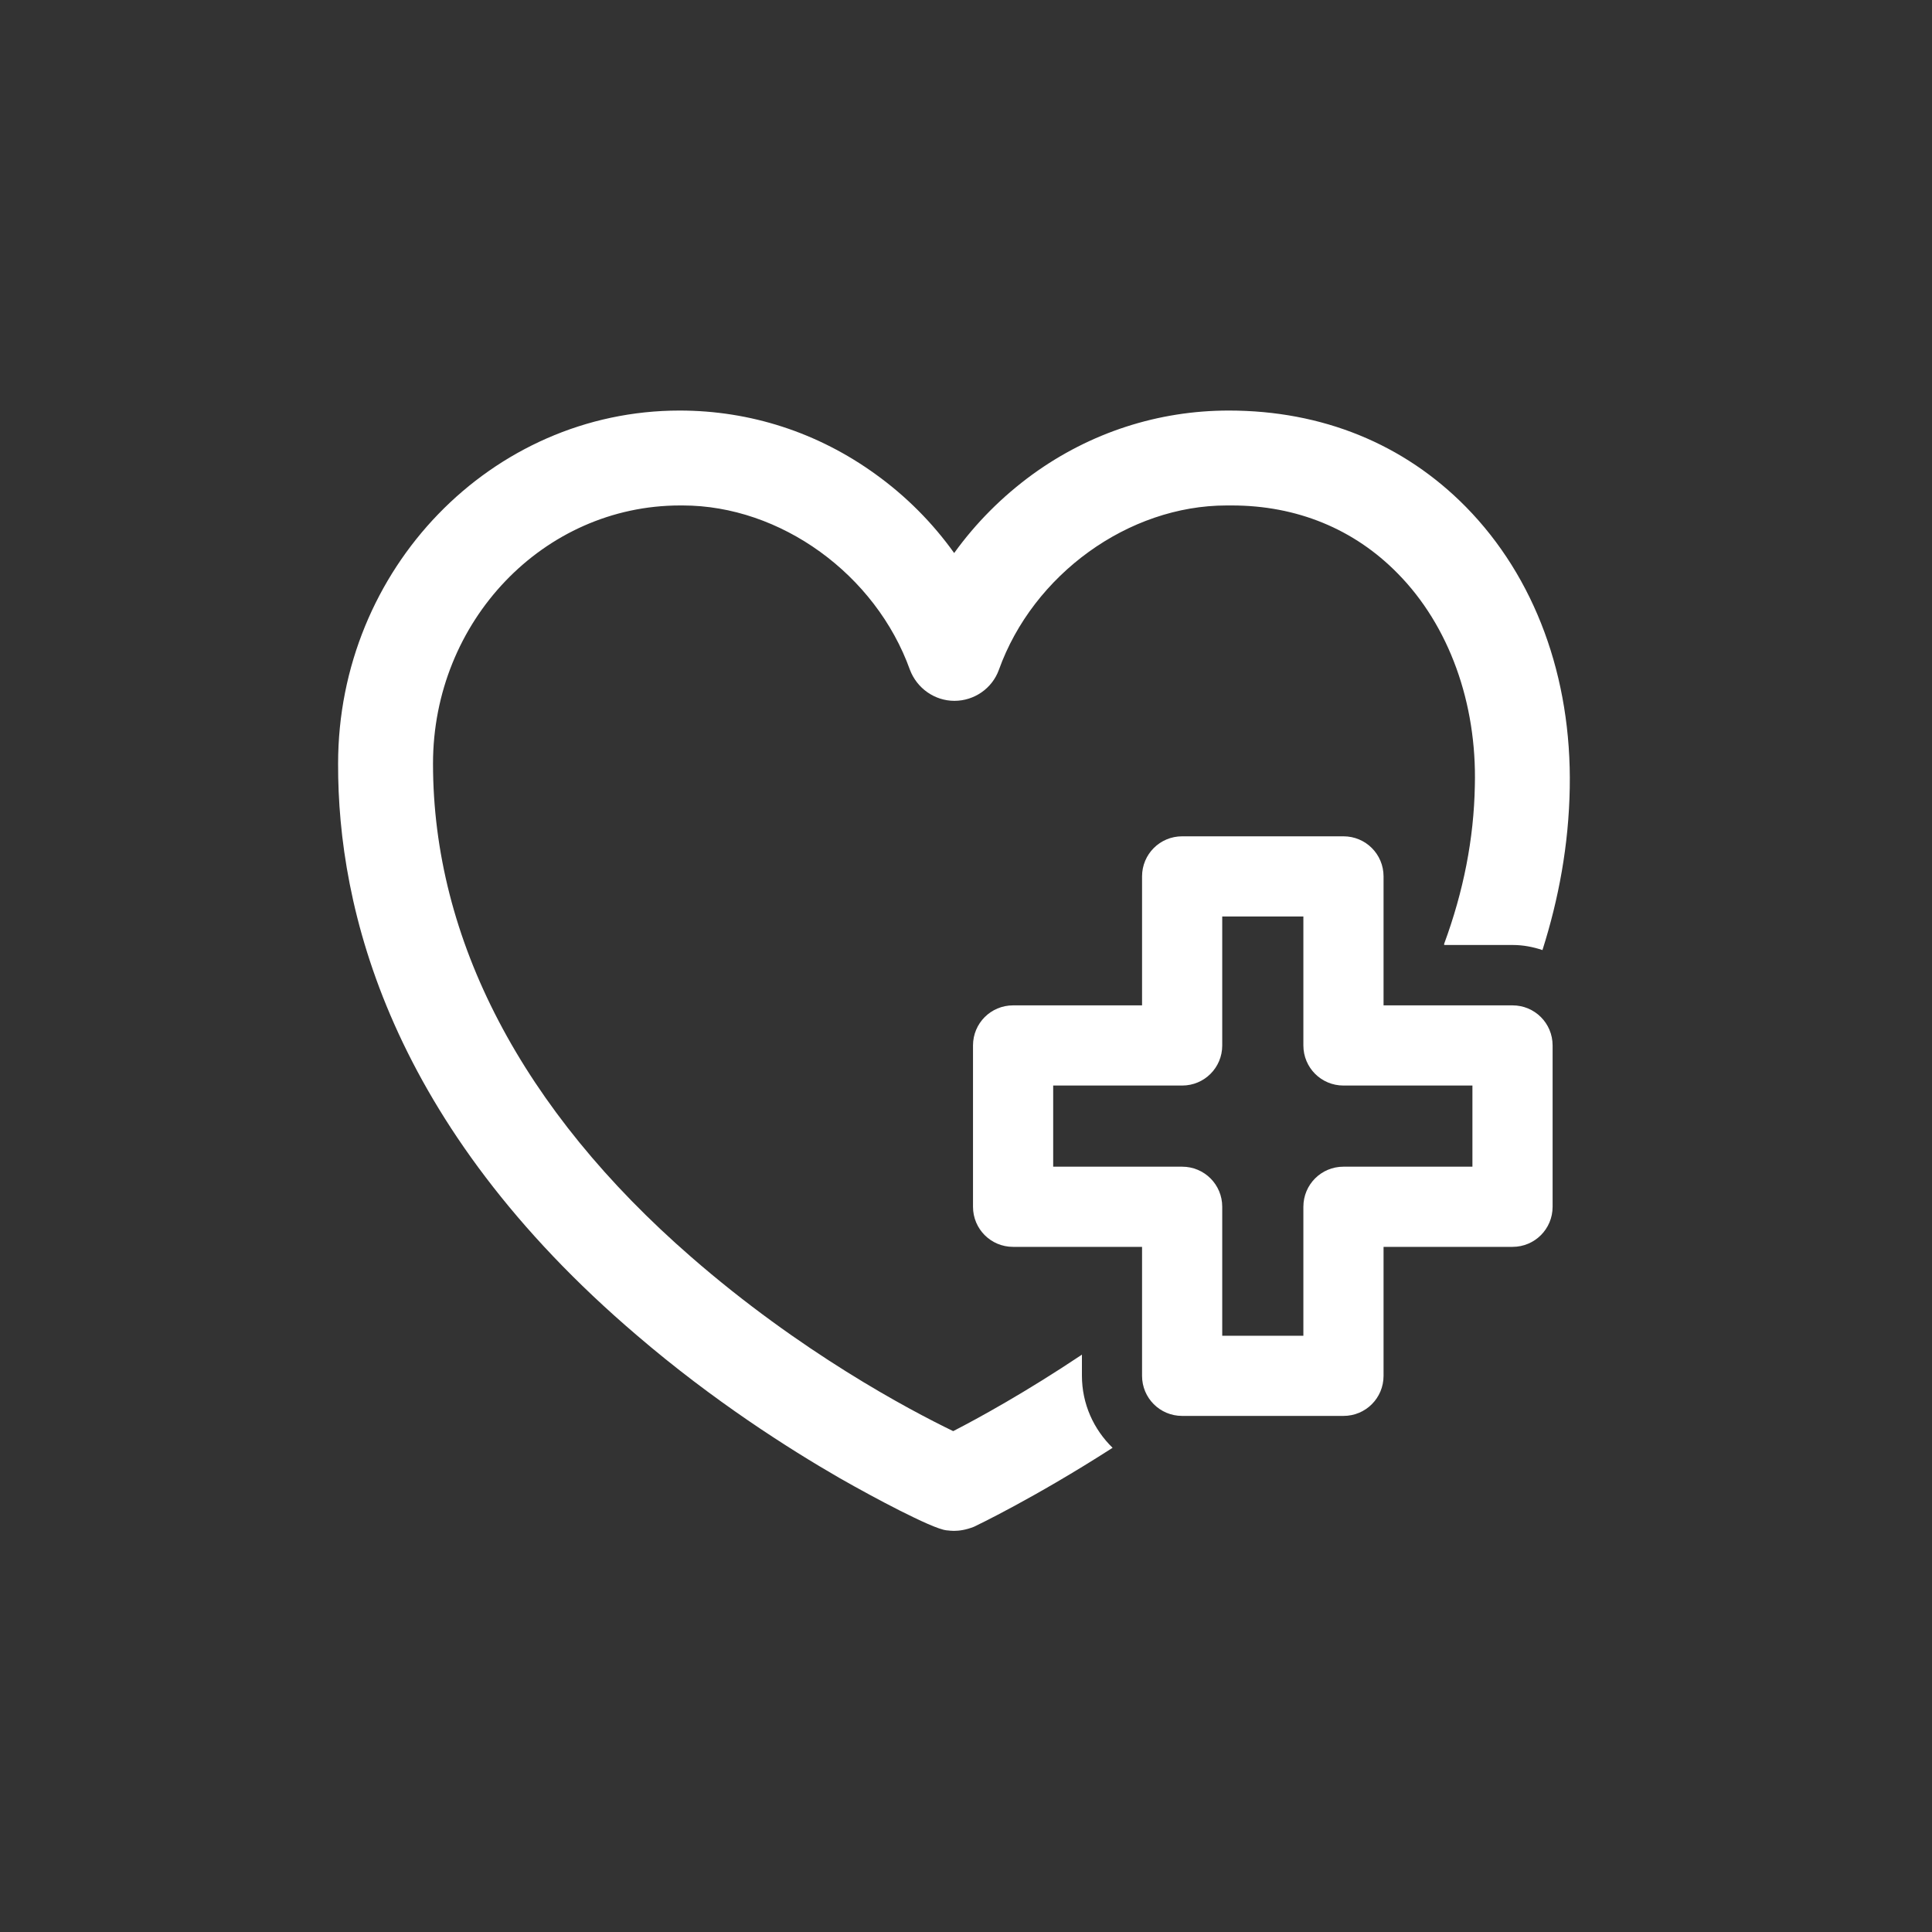
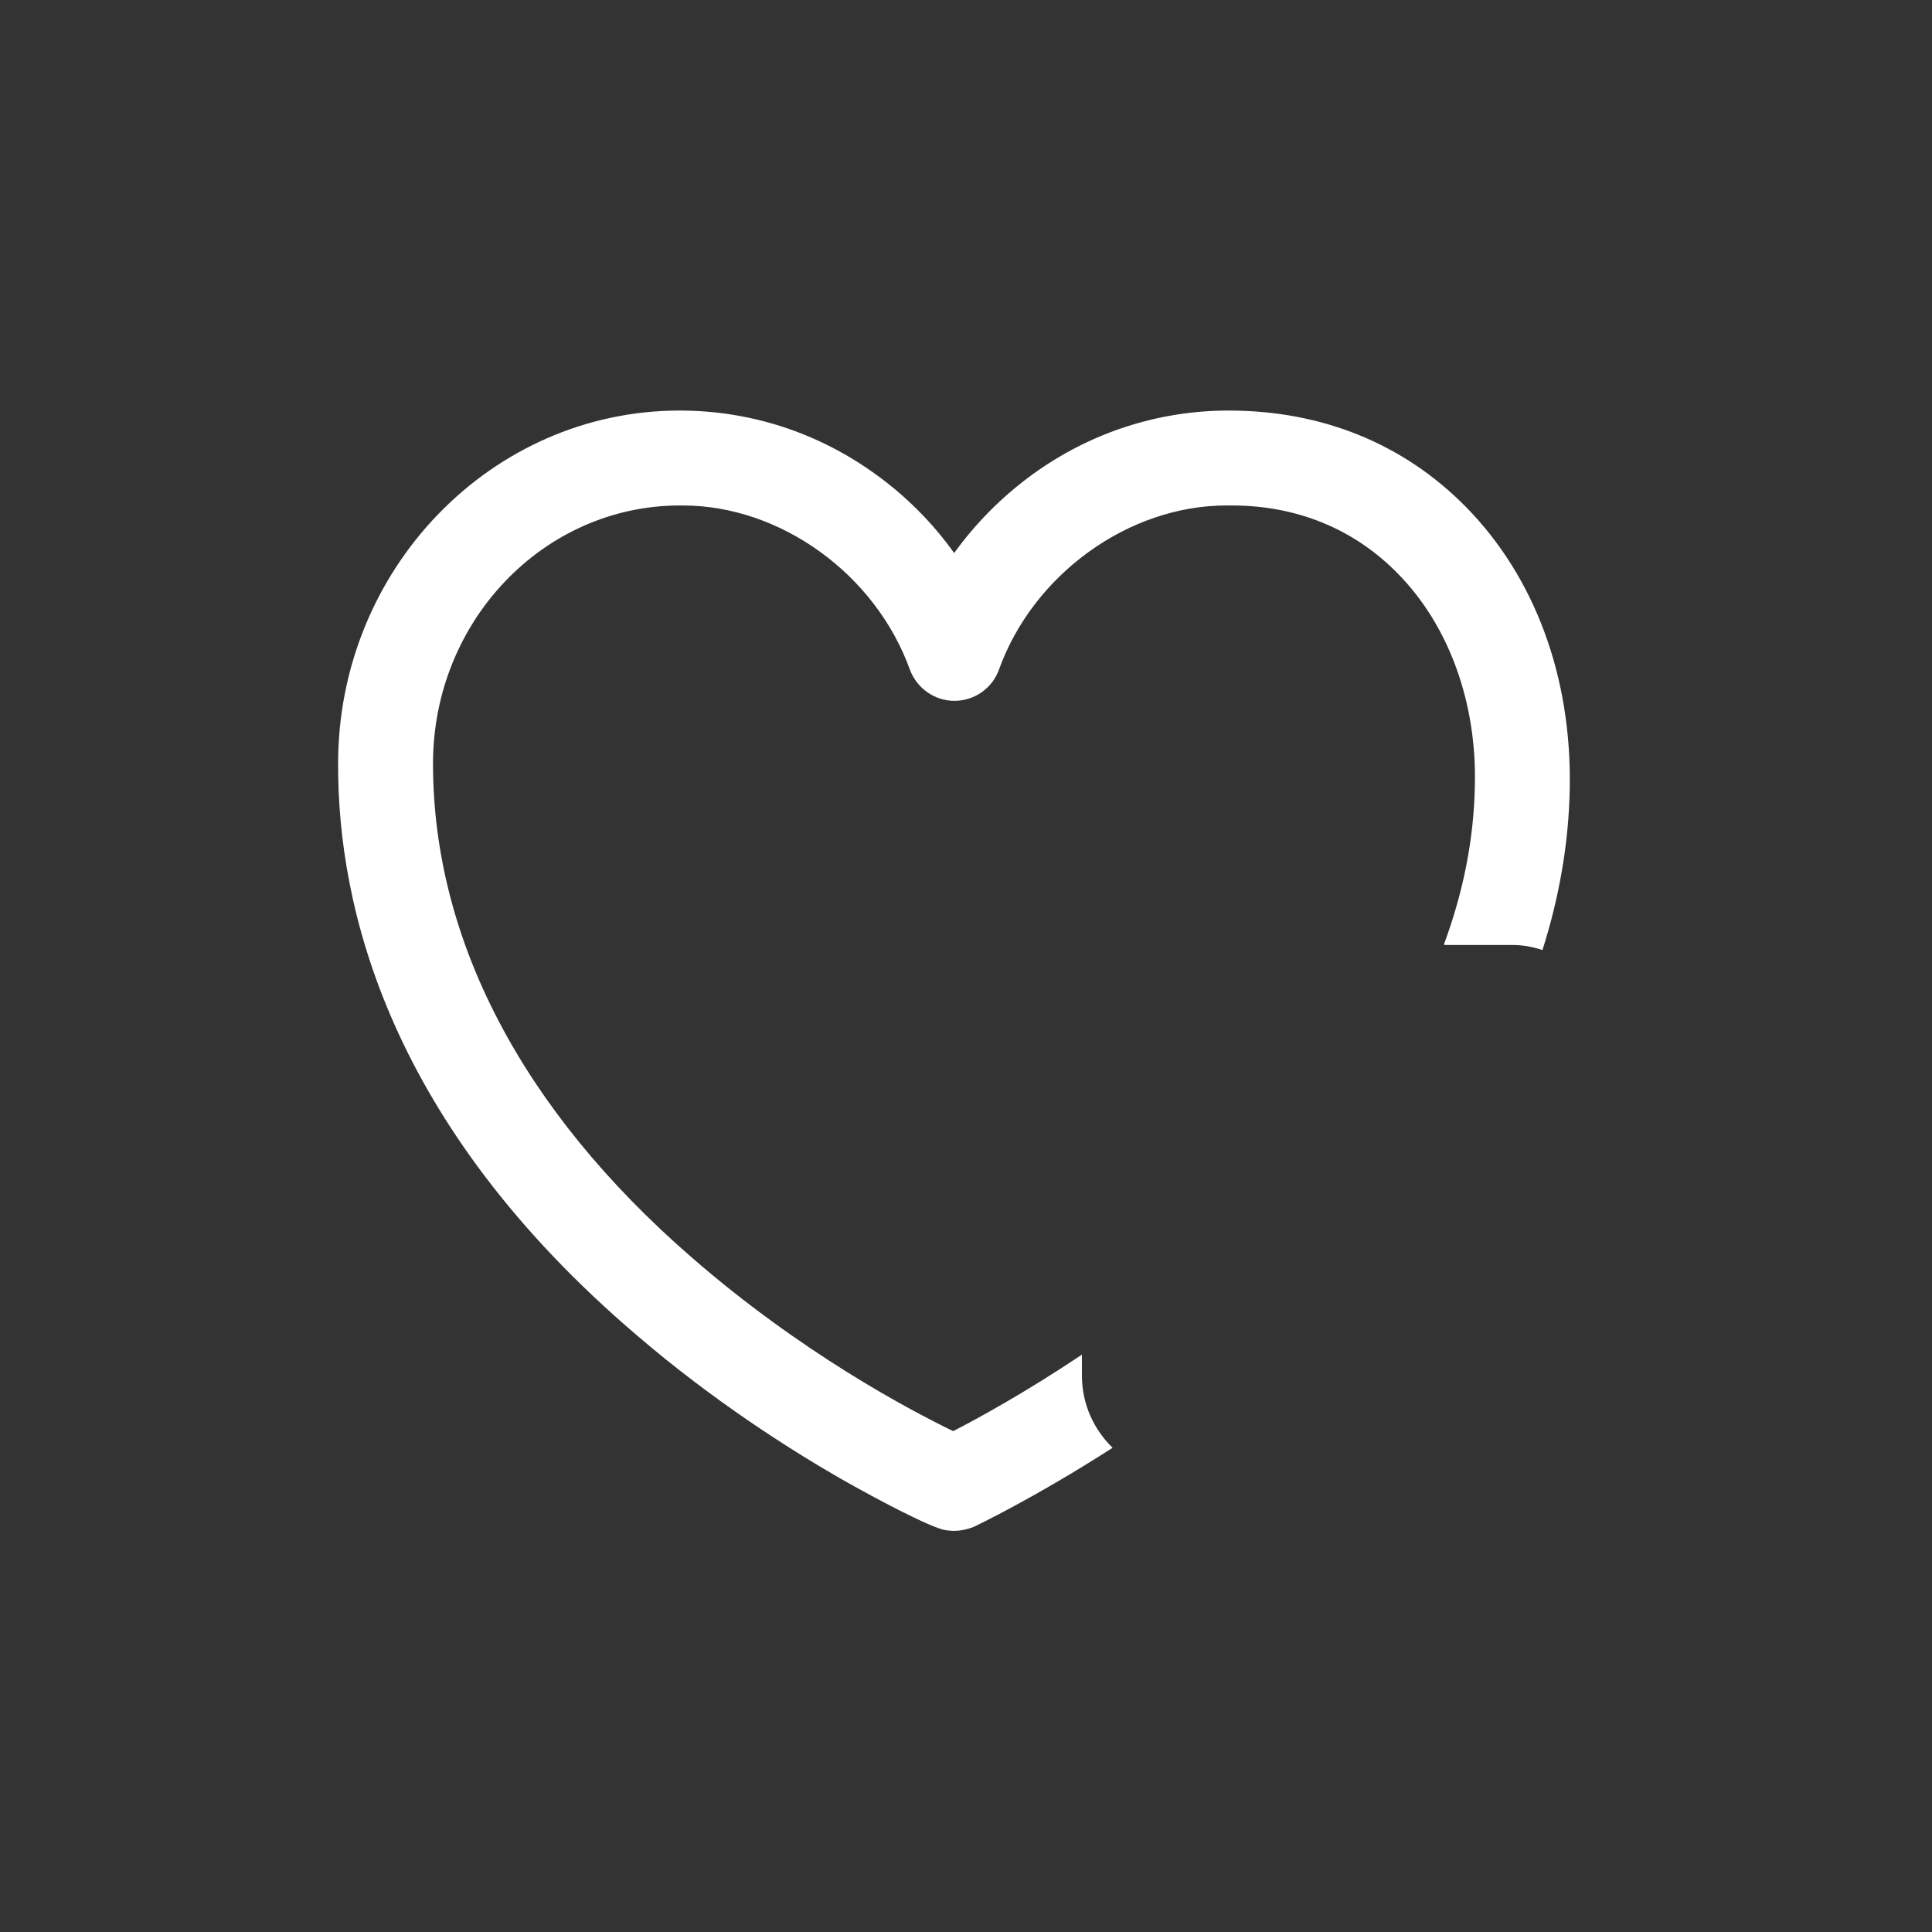
<svg xmlns="http://www.w3.org/2000/svg" width="80" height="80" viewBox="0 0 80 80" fill="none">
  <rect x="0" y="0" width="80" height="80" fill="#333333" stroke="none" />
  <g clip-path="url(#clip0_2976_5981)">
-     <path d="M62.63 41.63H57.29V36.29C57.29 35.37 56.55 34.63 55.63 34.63H48.95C48.03 34.63 47.29 35.37 47.29 36.29V41.63H41.95C41.03 41.63 40.29 42.37 40.29 43.29V49.97C40.29 50.89 41.03 51.63 41.95 51.63H47.29V56.97C47.29 57.89 48.03 58.63 48.95 58.63H55.63C56.55 58.63 57.29 57.89 57.29 56.97V51.63H62.63C63.55 51.63 64.29 50.89 64.29 49.97V43.29C64.29 42.37 63.55 41.63 62.63 41.63ZM60.97 48.31H55.63C54.71 48.31 53.97 49.05 53.97 49.97V55.31H50.61V49.97C50.61 49.05 49.87 48.31 48.95 48.31H43.61V44.95H48.95C49.87 44.95 50.61 44.21 50.61 43.29V37.95H53.97V43.29C53.97 44.21 54.71 44.95 55.63 44.95H60.97V48.31Z" fill="#FFFFFF" />
    <path d="M44.79 56.1C42.47 57.65 40.52 58.72 39.47 59.26C37.63 58.37 33.14 55.99 28.61 52.04C21.62 45.96 17.93 38.9 17.93 31.62C17.93 25.72 22.51 20.93 28.16 20.93C28.2 20.93 28.23 20.93 28.27 20.93C32.32 20.93 36.26 23.78 37.68 27.74C37.97 28.5 38.7 29.02 39.52 29.02C40.34 29.02 41.08 28.51 41.36 27.74C42.78 23.78 46.73 20.93 50.79 20.93H51.01C53.69 20.93 56.07 21.9 57.88 23.75C60 25.9 61.16 29.11 61.07 32.54C61.03 34.73 60.6 36.91 59.8 39.08V39.13H62.64C63.07 39.13 63.48 39.21 63.87 39.34C64.54 37.23 64.96 34.99 65 32.62C65.08 28.03 63.56 23.9 60.7 20.99C58.13 18.38 54.75 17 50.88 17C47.96 17 45.15 17.91 42.76 19.64C41.51 20.55 40.41 21.65 39.51 22.9C38.61 21.64 37.51 20.54 36.26 19.64C33.87 17.91 31.07 17 28.14 17C20.35 17 14 23.56 14 31.62C13.98 37.59 16.11 46.55 26.38 55.3C29.54 58.01 32.68 60 34.76 61.2C35.53 61.64 36.47 62.15 37.26 62.55C37.68 62.76 38.07 62.95 38.39 63.09C38.78 63.26 39.03 63.35 39.21 63.37H39.23C39.31 63.38 39.4 63.39 39.5 63.39C39.72 63.39 40 63.35 40.33 63.22C40.37 63.2 42.8 62.05 46.07 59.95C45.29 59.19 44.8 58.14 44.8 56.96V56.09L44.79 56.1Z" fill="#FFFFFF" />
  </g>
  <defs>
    <clipPath id="clip0_2976_5981">
      <rect width="51" height="46.41" fill="white" transform="translate(14 17)" />
    </clipPath>
  </defs>
</svg>